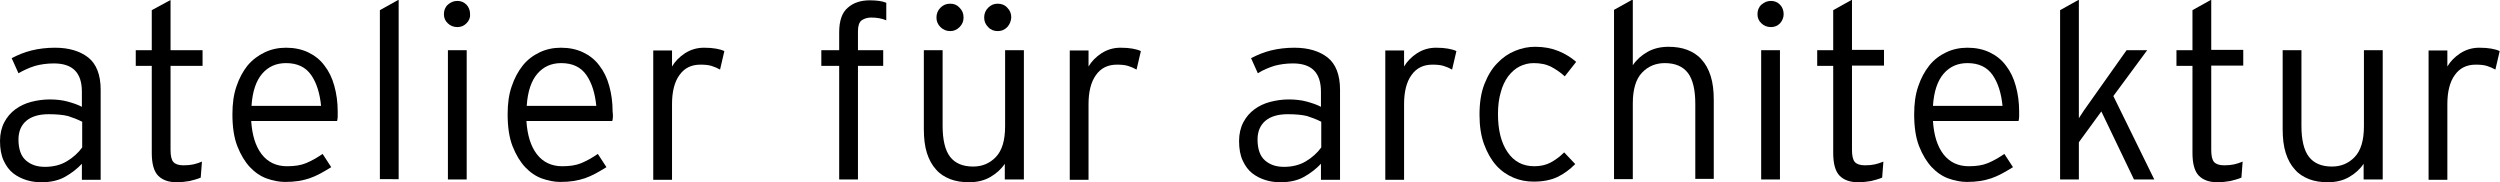
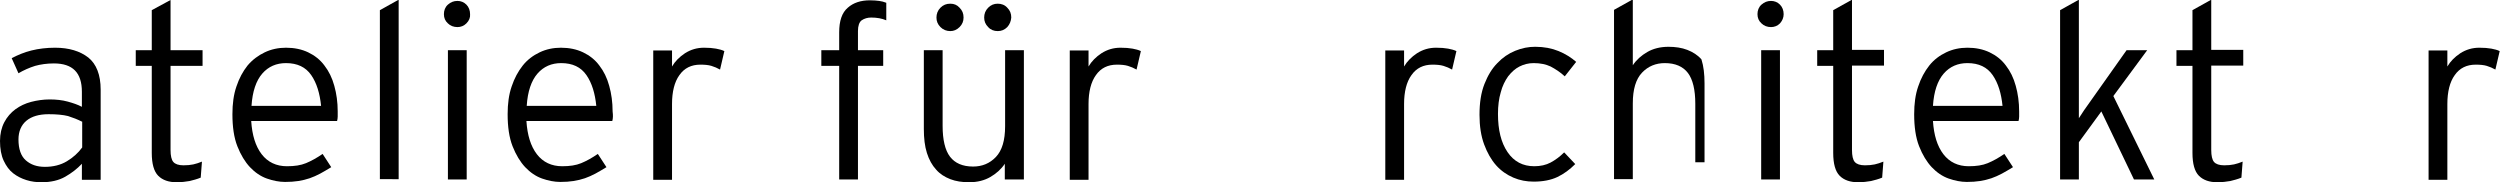
<svg xmlns="http://www.w3.org/2000/svg" version="1.1" id="Ebene_1" x="0px" y="0px" viewBox="0 0 812.1 59.2" style="enable-background:new 0 0 812.1 59.2;" xml:space="preserve">
  <g>
    <path d="M26.6,58.3v-5.1c-1.5,1.6-3.3,3-5.4,4.2c-2.1,1.2-4.7,1.8-7.7,1.8c-1.7,0-3.3-0.2-4.9-0.7c-1.6-0.5-3-1.2-4.3-2.2   c-1.3-1-2.3-2.4-3.1-4.1C0.4,50.5,0,48.3,0,45.8c0-2.3,0.5-4.4,1.4-6.1c0.9-1.7,2.1-3.1,3.6-4.2c1.5-1.1,3.2-1.9,5.1-2.4   c1.9-0.5,4-0.8,6-0.8c2.1,0,4.1,0.2,5.9,0.7c1.8,0.5,3.3,1,4.6,1.7v-4.9c0-6.2-3-9.2-9.1-9.2c-2.2,0-4.3,0.3-6.1,0.8   C9.5,22,7.7,22.8,6,23.8l-2.2-4.9c1.9-1,4-1.9,6.4-2.5c2.4-0.6,5-0.9,7.7-0.9c4.5,0,8.1,1.1,10.8,3.2c2.6,2.1,4,5.6,4,10.4v29.3   H26.6z M26.6,39.5c-1.4-0.7-2.9-1.3-4.5-1.8c-1.6-0.4-3.7-0.6-6.3-0.6c-3.1,0-5.5,0.7-7.2,2.1c-1.7,1.4-2.6,3.5-2.6,6.1   c0,3.1,0.8,5.4,2.4,6.8c1.6,1.4,3.6,2.1,6.2,2.1c2.7,0,5.1-0.6,7.1-1.8c2-1.2,3.7-2.7,5-4.5V39.5z" />
    <path d="M55.4,21.4v27.3c0,1.9,0.3,3.2,0.9,3.9c0.6,0.7,1.7,1.1,3.3,1.1c1.2,0,2.3-0.1,3.2-0.3c0.9-0.2,1.8-0.5,2.8-0.9l-0.4,5.2   c-1.2,0.5-2.4,0.8-3.6,1.1c-1.2,0.2-2.6,0.4-4.2,0.4c-2.6,0-4.6-0.7-6-2.1c-1.4-1.4-2.1-3.9-2.1-7.4V21.4h-5.2v-5.1h5.2v-13L55.4,0   v16.3h10.4v5.1H55.4z" />
    <path d="M109.7,37.9c0,0.5-0.1,1-0.2,1.4H81.6c0.3,4.6,1.4,8.2,3.4,10.8c2,2.6,4.8,3.9,8.2,3.9c2.5,0,4.5-0.3,6.2-1   c1.7-0.7,3.5-1.7,5.4-3l2.8,4.3c-1.3,0.8-2.5,1.5-3.6,2.1c-1.1,0.6-2.3,1.1-3.4,1.5c-1.2,0.4-2.4,0.7-3.7,0.9   c-1.3,0.2-2.7,0.3-4.3,0.3c-1.9,0-3.9-0.4-5.9-1.1c-2-0.7-3.9-2-5.5-3.7c-1.6-1.7-3-4-4.1-6.8c-1.1-2.8-1.6-6.3-1.6-10.4   c0-3.4,0.4-6.4,1.3-9c0.9-2.7,2.1-4.9,3.6-6.8C82,19.4,83.9,18,86,17c2.1-1,4.4-1.5,6.9-1.5c2.7,0,5.1,0.5,7.2,1.5   c2.1,1,3.9,2.4,5.3,4.3c1.4,1.8,2.5,4,3.2,6.6c0.7,2.5,1.1,5.3,1.1,8.3C109.7,36.8,109.7,37.5,109.7,37.9z M101.1,24.4   c-1.8-2.6-4.5-3.9-8.2-3.9c-3.1,0-5.7,1.1-7.7,3.4c-2,2.3-3.2,5.8-3.5,10.5h22.6C103.9,30.4,102.9,27,101.1,24.4z" />
    <path d="M123.4,58.3v-55l6.1-3.4v58.3H123.4z" />
    <path d="M151.5,7.6c-0.8,0.8-1.8,1.2-2.9,1.2c-1.2,0-2.3-0.4-3.1-1.2c-0.9-0.8-1.3-1.8-1.3-3c0-1.2,0.4-2.3,1.3-3.1   c0.9-0.8,1.9-1.2,3.1-1.2c1.1,0,2.1,0.4,2.9,1.2c0.8,0.8,1.2,1.9,1.2,3.1C152.8,5.7,152.4,6.7,151.5,7.6z M145.5,58.3v-42h6.1v42   H145.5z" />
    <path d="M199.1,37.9c0,0.5-0.1,1-0.2,1.4H171c0.3,4.6,1.4,8.2,3.4,10.8c2,2.6,4.8,3.9,8.2,3.9c2.5,0,4.5-0.3,6.2-1   c1.7-0.7,3.5-1.7,5.4-3l2.8,4.3c-1.3,0.8-2.5,1.5-3.6,2.1c-1.1,0.6-2.3,1.1-3.4,1.5c-1.2,0.4-2.4,0.7-3.7,0.9   c-1.3,0.2-2.7,0.3-4.3,0.3c-1.9,0-3.9-0.4-5.9-1.1c-2-0.7-3.9-2-5.5-3.7c-1.6-1.7-3-4-4.1-6.8c-1.1-2.8-1.6-6.3-1.6-10.4   c0-3.4,0.4-6.4,1.3-9c0.9-2.7,2.1-4.9,3.6-6.8c1.5-1.9,3.4-3.3,5.5-4.3c2.1-1,4.4-1.5,6.9-1.5c2.7,0,5.1,0.5,7.2,1.5   c2.1,1,3.9,2.4,5.3,4.3c1.4,1.8,2.5,4,3.2,6.6c0.7,2.5,1.1,5.3,1.1,8.3C199.1,36.8,199.1,37.5,199.1,37.9z M190.5,24.4   c-1.8-2.6-4.5-3.9-8.2-3.9c-3.1,0-5.7,1.1-7.7,3.4c-2,2.3-3.2,5.8-3.5,10.5h22.6C193.3,30.4,192.3,27,190.5,24.4z" />
    <path d="M233.9,22.6c-0.9-0.5-1.8-0.9-2.8-1.2c-1-0.3-2.2-0.4-3.6-0.4c-2.9,0-5.2,1.1-6.8,3.4c-1.6,2.2-2.4,5.4-2.4,9.4v24.6h-6.1   v-42h6.1v5.2c1-1.7,2.4-3.1,4.2-4.3c1.9-1.2,3.9-1.8,6.2-1.8c1.5,0,2.8,0.1,3.9,0.3c1,0.2,1.9,0.4,2.7,0.8L233.9,22.6z" />
    <path d="M283,5.7c-1.2,0-2.2,0.3-3.1,0.9c-0.8,0.6-1.2,1.8-1.2,3.5v6.2h8.2v5.1h-8.2v36.9h-6.1V21.4h-5.8v-5.1h5.8v-5.8   c0-3.7,0.9-6.4,2.8-8c1.8-1.6,4.2-2.4,7.2-2.4c1.2,0,2.2,0.1,3,0.2c0.8,0.1,1.5,0.3,2.3,0.6v5.7C286.5,6,284.9,5.7,283,5.7z" />
    <path d="M326.4,58.3v-5.1c-1.2,1.8-2.8,3.2-4.7,4.3c-1.9,1.1-4.2,1.7-6.9,1.7c-2.2,0-4.3-0.3-6.1-1c-1.8-0.7-3.4-1.7-4.6-3.1   c-1.3-1.4-2.3-3.2-3-5.4c-0.7-2.2-1-4.8-1-7.8V16.3h6.1v24.6c0,4.5,0.8,7.9,2.4,10c1.6,2.1,4.1,3.2,7.5,3.2c2.9,0,5.4-1,7.4-3.1   c2-2.1,3-5.4,3-10V16.3h6.1v42H326.4z M311.7,8.8c-0.9,0.9-1.9,1.3-3,1.3c-1.2,0-2.3-0.4-3.2-1.3c-0.9-0.9-1.3-1.9-1.3-3.1   c0-1.2,0.4-2.3,1.3-3.2c0.9-0.9,1.9-1.3,3.2-1.3c1.2,0,2.2,0.4,3,1.3c0.9,0.9,1.3,1.9,1.3,3.2C313,6.9,312.6,7.9,311.7,8.8z    M327.2,8.8c-0.9,0.9-1.9,1.3-3.1,1.3c-1.2,0-2.3-0.4-3.1-1.3c-0.9-0.9-1.3-1.9-1.3-3.1c0-1.2,0.4-2.3,1.3-3.2   c0.9-0.9,1.9-1.3,3.1-1.3c1.2,0,2.3,0.4,3.1,1.3c0.9,0.9,1.3,1.9,1.3,3.2C328.4,6.9,328,7.9,327.2,8.8z" />
    <path d="M369.2,22.6c-0.9-0.5-1.8-0.9-2.8-1.2c-1-0.3-2.2-0.4-3.6-0.4c-2.9,0-5.2,1.1-6.8,3.4c-1.6,2.2-2.4,5.4-2.4,9.4v24.6h-6.1   v-42h6.1v5.2c1-1.7,2.4-3.1,4.2-4.3c1.9-1.2,3.9-1.8,6.2-1.8c1.5,0,2.8,0.1,3.9,0.3c1,0.2,1.9,0.4,2.7,0.8L369.2,22.6z" />
-     <path d="M429.1,58.3v-5.1c-1.5,1.6-3.3,3-5.4,4.2c-2.1,1.2-4.7,1.8-7.7,1.8c-1.7,0-3.3-0.2-4.9-0.7c-1.6-0.5-3-1.2-4.3-2.2   c-1.3-1-2.3-2.4-3.1-4.1c-0.8-1.7-1.2-3.8-1.2-6.4c0-2.3,0.5-4.4,1.4-6.1c0.9-1.7,2.1-3.1,3.6-4.2c1.5-1.1,3.2-1.9,5.1-2.4   c1.9-0.5,4-0.8,6-0.8c2.1,0,4.1,0.2,5.9,0.7c1.8,0.5,3.3,1,4.6,1.7v-4.9c0-6.2-3-9.2-9.1-9.2c-2.2,0-4.3,0.3-6.1,0.8   c-1.8,0.6-3.6,1.3-5.3,2.4l-2.2-4.9c1.9-1,4-1.9,6.4-2.5c2.4-0.6,5-0.9,7.7-0.9c4.5,0,8.1,1.1,10.8,3.2c2.6,2.1,4,5.6,4,10.4v29.3   H429.1z M429.1,39.5c-1.4-0.7-2.9-1.3-4.5-1.8c-1.6-0.4-3.7-0.6-6.3-0.6c-3.1,0-5.5,0.7-7.2,2.1c-1.7,1.4-2.6,3.5-2.6,6.1   c0,3.1,0.8,5.4,2.4,6.8c1.6,1.4,3.6,2.1,6.2,2.1c2.7,0,5.1-0.6,7.1-1.8c2-1.2,3.7-2.7,5-4.5V39.5z" />
    <path d="M471.7,22.6c-0.9-0.5-1.8-0.9-2.8-1.2c-1-0.3-2.2-0.4-3.6-0.4c-2.9,0-5.2,1.1-6.8,3.4c-1.6,2.2-2.4,5.4-2.4,9.4v24.6h-6.1   v-42h6.1v5.2c1-1.7,2.4-3.1,4.2-4.3c1.9-1.2,3.9-1.8,6.2-1.8c1.5,0,2.8,0.1,3.9,0.3c1,0.2,1.9,0.4,2.7,0.8L471.7,22.6z" />
    <path d="M508.3,24.8c-1.5-1.4-3.1-2.4-4.6-3.2c-1.5-0.7-3.3-1.1-5.5-1.1c-1.7,0-3.2,0.4-4.6,1.1c-1.4,0.7-2.6,1.8-3.7,3.2   c-1,1.4-1.9,3.2-2.4,5.2c-0.6,2-0.9,4.4-0.9,7c0,5.2,1,9.3,3.1,12.4c2.1,3.1,5,4.6,8.7,4.6c2,0,3.8-0.4,5.3-1.2   c1.5-0.8,3-1.9,4.4-3.3l3.6,3.8c-1.8,1.8-3.7,3.2-5.8,4.2c-2.1,1-4.7,1.5-7.7,1.5c-2.3,0-4.5-0.4-6.6-1.3c-2.1-0.9-4-2.2-5.6-4   c-1.6-1.8-2.9-4.1-3.9-6.8c-1-2.7-1.5-5.9-1.5-9.6c0-3.9,0.5-7.2,1.6-10c1.1-2.8,2.5-5.1,4.2-6.8c1.7-1.8,3.6-3.1,5.8-4   c2.2-0.9,4.3-1.3,6.5-1.3c2.9,0,5.4,0.5,7.6,1.4c2.2,0.9,4.1,2.1,5.7,3.5L508.3,24.8z" />
-     <path d="M550.7,58.3V33.7c0-4.5-0.8-7.9-2.4-10c-1.6-2.1-4.1-3.2-7.5-3.2c-2.9,0-5.4,1-7.4,3.1c-2,2.1-3,5.4-3,10v24.6h-6.1v-55   l6.1-3.4v21.4c1.2-1.8,2.8-3.2,4.7-4.3c1.9-1.1,4.2-1.7,6.9-1.7c2.2,0,4.3,0.3,6.1,1c1.8,0.7,3.4,1.7,4.6,3.1   c1.3,1.4,2.3,3.2,3,5.4c0.7,2.2,1,4.8,1,7.8v25.6H550.7z" />
+     <path d="M550.7,58.3V33.7c0-4.5-0.8-7.9-2.4-10c-1.6-2.1-4.1-3.2-7.5-3.2c-2.9,0-5.4,1-7.4,3.1c-2,2.1-3,5.4-3,10v24.6h-6.1v-55   l6.1-3.4v21.4c1.2-1.8,2.8-3.2,4.7-4.3c1.9-1.1,4.2-1.7,6.9-1.7c2.2,0,4.3,0.3,6.1,1c1.8,0.7,3.4,1.7,4.6,3.1   c0.7,2.2,1,4.8,1,7.8v25.6H550.7z" />
    <path d="M578.2,7.6c-0.8,0.8-1.8,1.2-2.9,1.2c-1.2,0-2.3-0.4-3.1-1.2c-0.9-0.8-1.3-1.8-1.3-3c0-1.2,0.4-2.3,1.3-3.1   c0.9-0.8,1.9-1.2,3.1-1.2c1.1,0,2.1,0.4,2.9,1.2c0.8,0.8,1.2,1.9,1.2,3.1C579.4,5.7,579,6.7,578.2,7.6z M572.1,58.3v-42h6.1v42   H572.1z" />
    <path d="M601.6,21.4v27.3c0,1.9,0.3,3.2,0.9,3.9c0.6,0.7,1.7,1.1,3.3,1.1c1.2,0,2.3-0.1,3.2-0.3c0.9-0.2,1.8-0.5,2.8-0.9l-0.4,5.2   c-1.2,0.5-2.4,0.8-3.6,1.1c-1.2,0.2-2.6,0.4-4.2,0.4c-2.6,0-4.6-0.7-6-2.1c-1.4-1.4-2.1-3.9-2.1-7.4V21.4h-5.2v-5.1h5.2v-13   l6.1-3.4v16.3H612v5.1H601.6z" />
    <path d="M655.9,37.9c0,0.5-0.1,1-0.2,1.4h-27.8c0.3,4.6,1.4,8.2,3.4,10.8c2,2.6,4.8,3.9,8.2,3.9c2.5,0,4.5-0.3,6.2-1   c1.7-0.7,3.5-1.7,5.4-3l2.8,4.3c-1.3,0.8-2.5,1.5-3.6,2.1c-1.1,0.6-2.3,1.1-3.4,1.5c-1.2,0.4-2.4,0.7-3.7,0.9   c-1.3,0.2-2.7,0.3-4.3,0.3c-1.9,0-3.9-0.4-5.9-1.1c-2-0.7-3.9-2-5.5-3.7c-1.6-1.7-3-4-4.1-6.8c-1.1-2.8-1.6-6.3-1.6-10.4   c0-3.4,0.4-6.4,1.3-9c0.9-2.7,2.1-4.9,3.6-6.8c1.5-1.9,3.4-3.3,5.5-4.3c2.1-1,4.4-1.5,6.9-1.5c2.7,0,5.1,0.5,7.2,1.5   c2.1,1,3.9,2.4,5.3,4.3c1.4,1.8,2.5,4,3.2,6.6c0.7,2.5,1.1,5.3,1.1,8.3C655.9,36.8,655.9,37.5,655.9,37.9z M647.3,24.4   c-1.8-2.6-4.5-3.9-8.2-3.9c-3.1,0-5.7,1.1-7.7,3.4c-2,2.3-3.2,5.8-3.5,10.5h22.6C650.1,30.4,649.1,27,647.3,24.4z" />
    <path d="M693.2,58.3l-10.6-22.1l-7.3,10v12.1h-6.1v-55l6.1-3.4v36.3v2.2l1.7-2.6l13.8-19.5h6.7l-11,14.9l13.3,27.1H693.2z" />
    <path d="M718.3,21.4v27.3c0,1.9,0.3,3.2,0.9,3.9c0.6,0.7,1.7,1.1,3.3,1.1c1.2,0,2.3-0.1,3.2-0.3c0.9-0.2,1.8-0.5,2.8-0.9l-0.4,5.2   c-1.2,0.5-2.4,0.8-3.6,1.1c-1.2,0.2-2.6,0.4-4.2,0.4c-2.6,0-4.6-0.7-6-2.1c-1.4-1.4-2.1-3.9-2.1-7.4V21.4h-5.2v-5.1h5.2v-13   l6.1-3.4v16.3h10.4v5.1H718.3z" />
-     <path d="M767.8,58.3v-5.1c-1.2,1.8-2.8,3.2-4.7,4.3c-1.9,1.1-4.2,1.7-6.9,1.7c-2.2,0-4.3-0.3-6.1-1c-1.8-0.7-3.4-1.7-4.6-3.1   c-1.3-1.4-2.3-3.2-3-5.4c-0.7-2.2-1-4.8-1-7.8V16.3h6.1v24.6c0,4.5,0.8,7.9,2.4,10c1.6,2.1,4.1,3.2,7.5,3.2c2.9,0,5.4-1,7.4-3.1   c2-2.1,3-5.4,3-10V16.3h6.1v42H767.8z" />
    <path d="M810.6,22.6c-0.9-0.5-1.8-0.9-2.8-1.2c-1-0.3-2.2-0.4-3.6-0.4c-2.9,0-5.2,1.1-6.8,3.4c-1.6,2.2-2.4,5.4-2.4,9.4v24.6h-6.1   v-42h6.1v5.2c1-1.7,2.4-3.1,4.2-4.3c1.9-1.2,3.9-1.8,6.2-1.8c1.5,0,2.8,0.1,3.9,0.3c1,0.2,1.9,0.4,2.7,0.8L810.6,22.6z" />
  </g>
</svg>